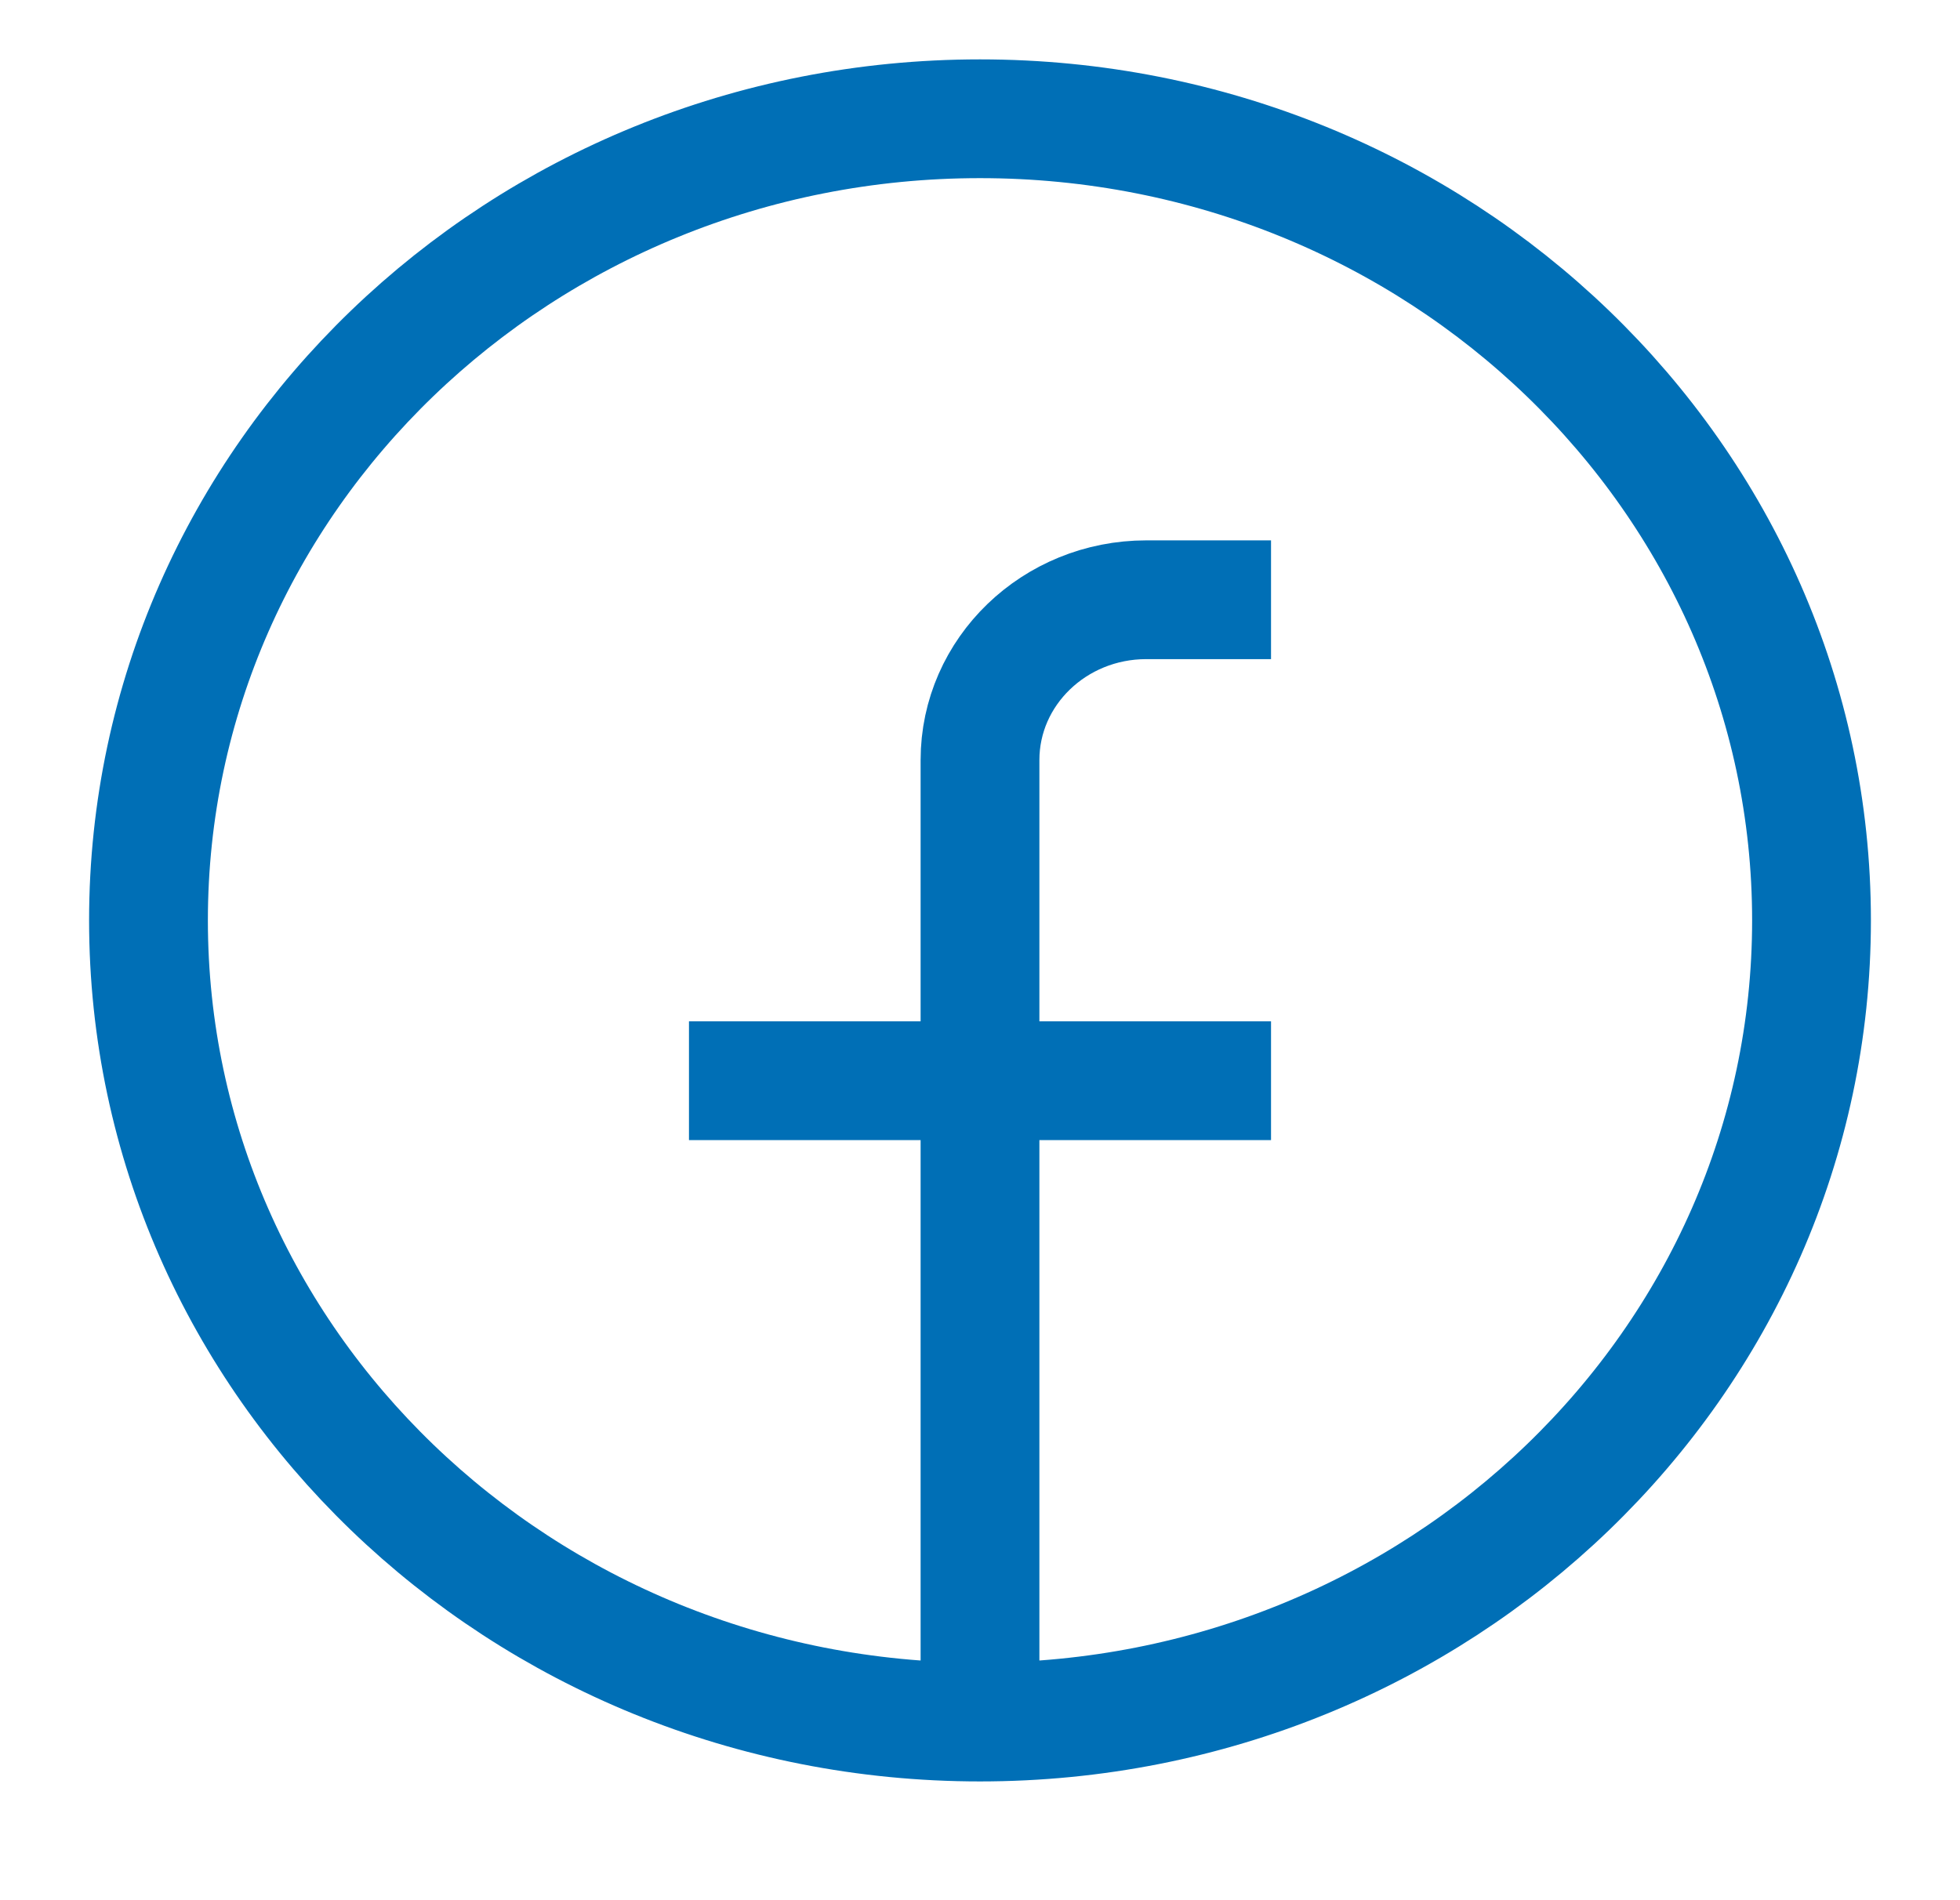
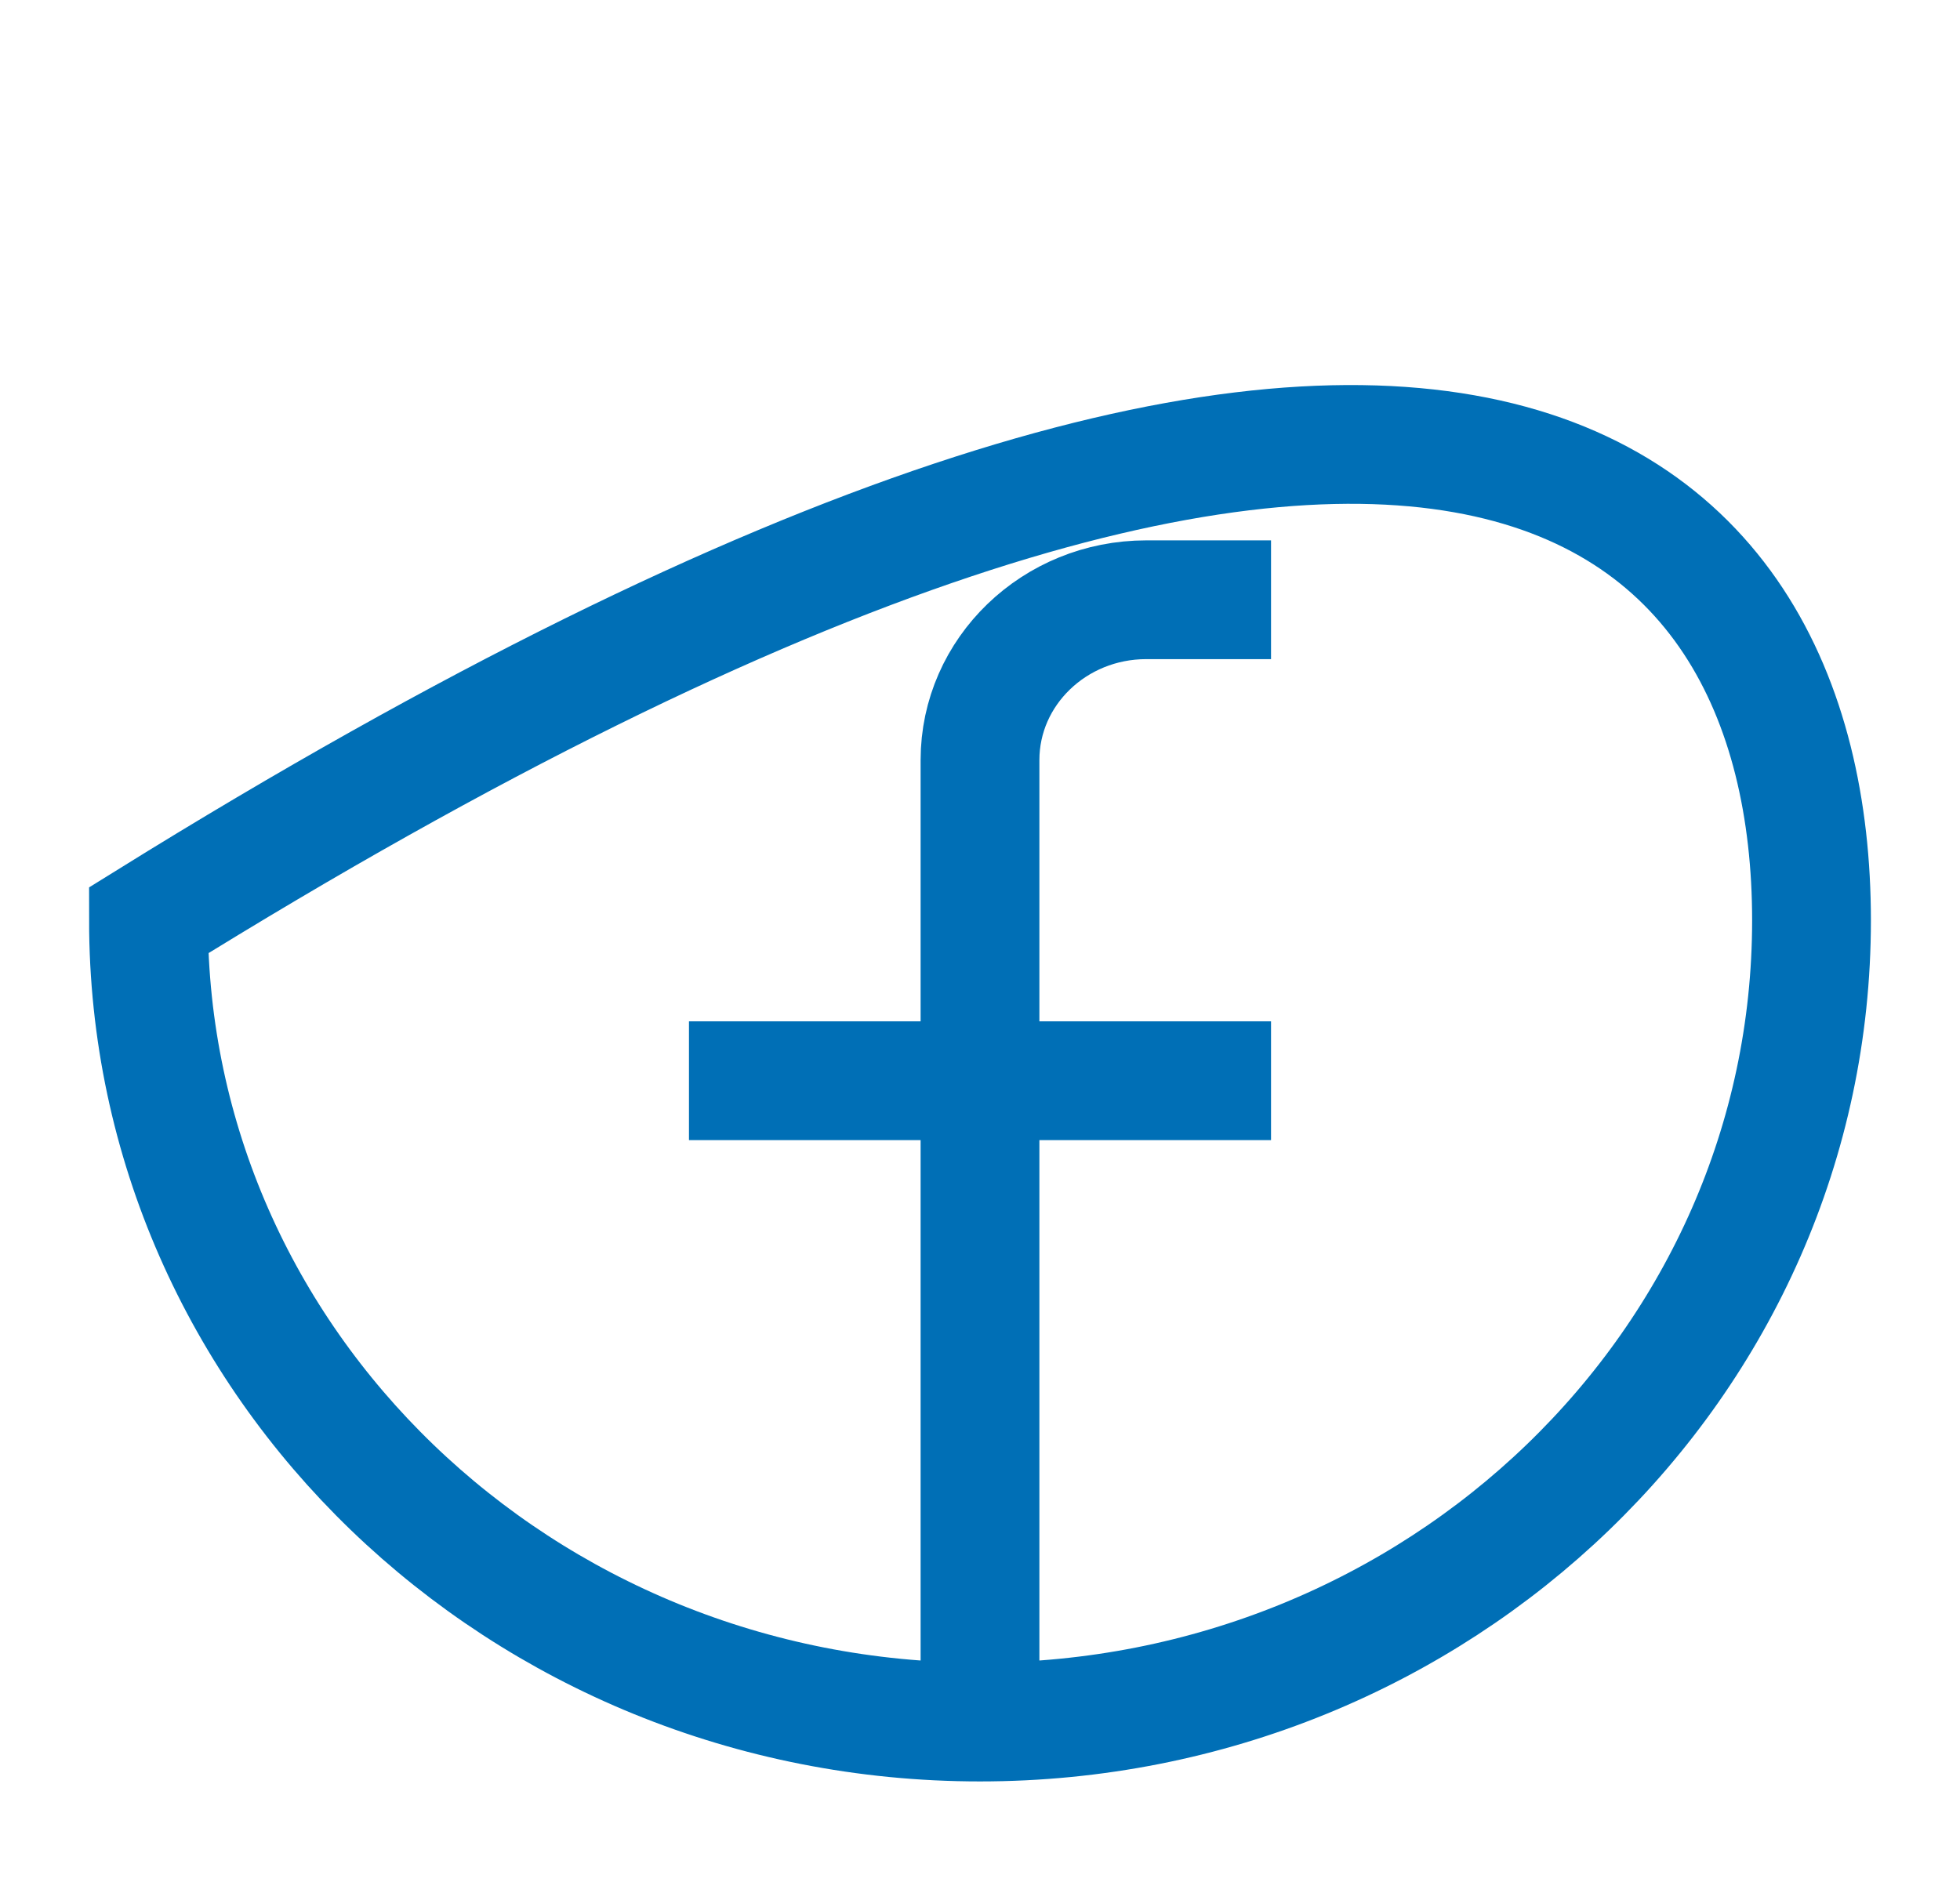
<svg xmlns="http://www.w3.org/2000/svg" width="33" height="32" viewBox="0 0 33 32" fill="none">
-   <path d="M16.5 29C8.768 29 2.5 22.956 2.5 15.5C2.5 8.044 8.768 2 16.5 2C24.232 2 30.5 8.044 30.5 15.5C30.5 22.956 24.232 29 16.5 29ZM16.5 29V12.8C16.5 11.309 17.754 10.1 19.3 10.1H21.4M11.6 18.2H21.4" stroke="#006FB6" stroke-width="2" />
+   <path d="M16.5 29C8.768 29 2.5 22.956 2.5 15.5C24.232 2 30.5 8.044 30.5 15.5C30.5 22.956 24.232 29 16.5 29ZM16.5 29V12.8C16.5 11.309 17.754 10.1 19.3 10.1H21.4M11.6 18.2H21.4" stroke="#006FB6" stroke-width="2" />
</svg>